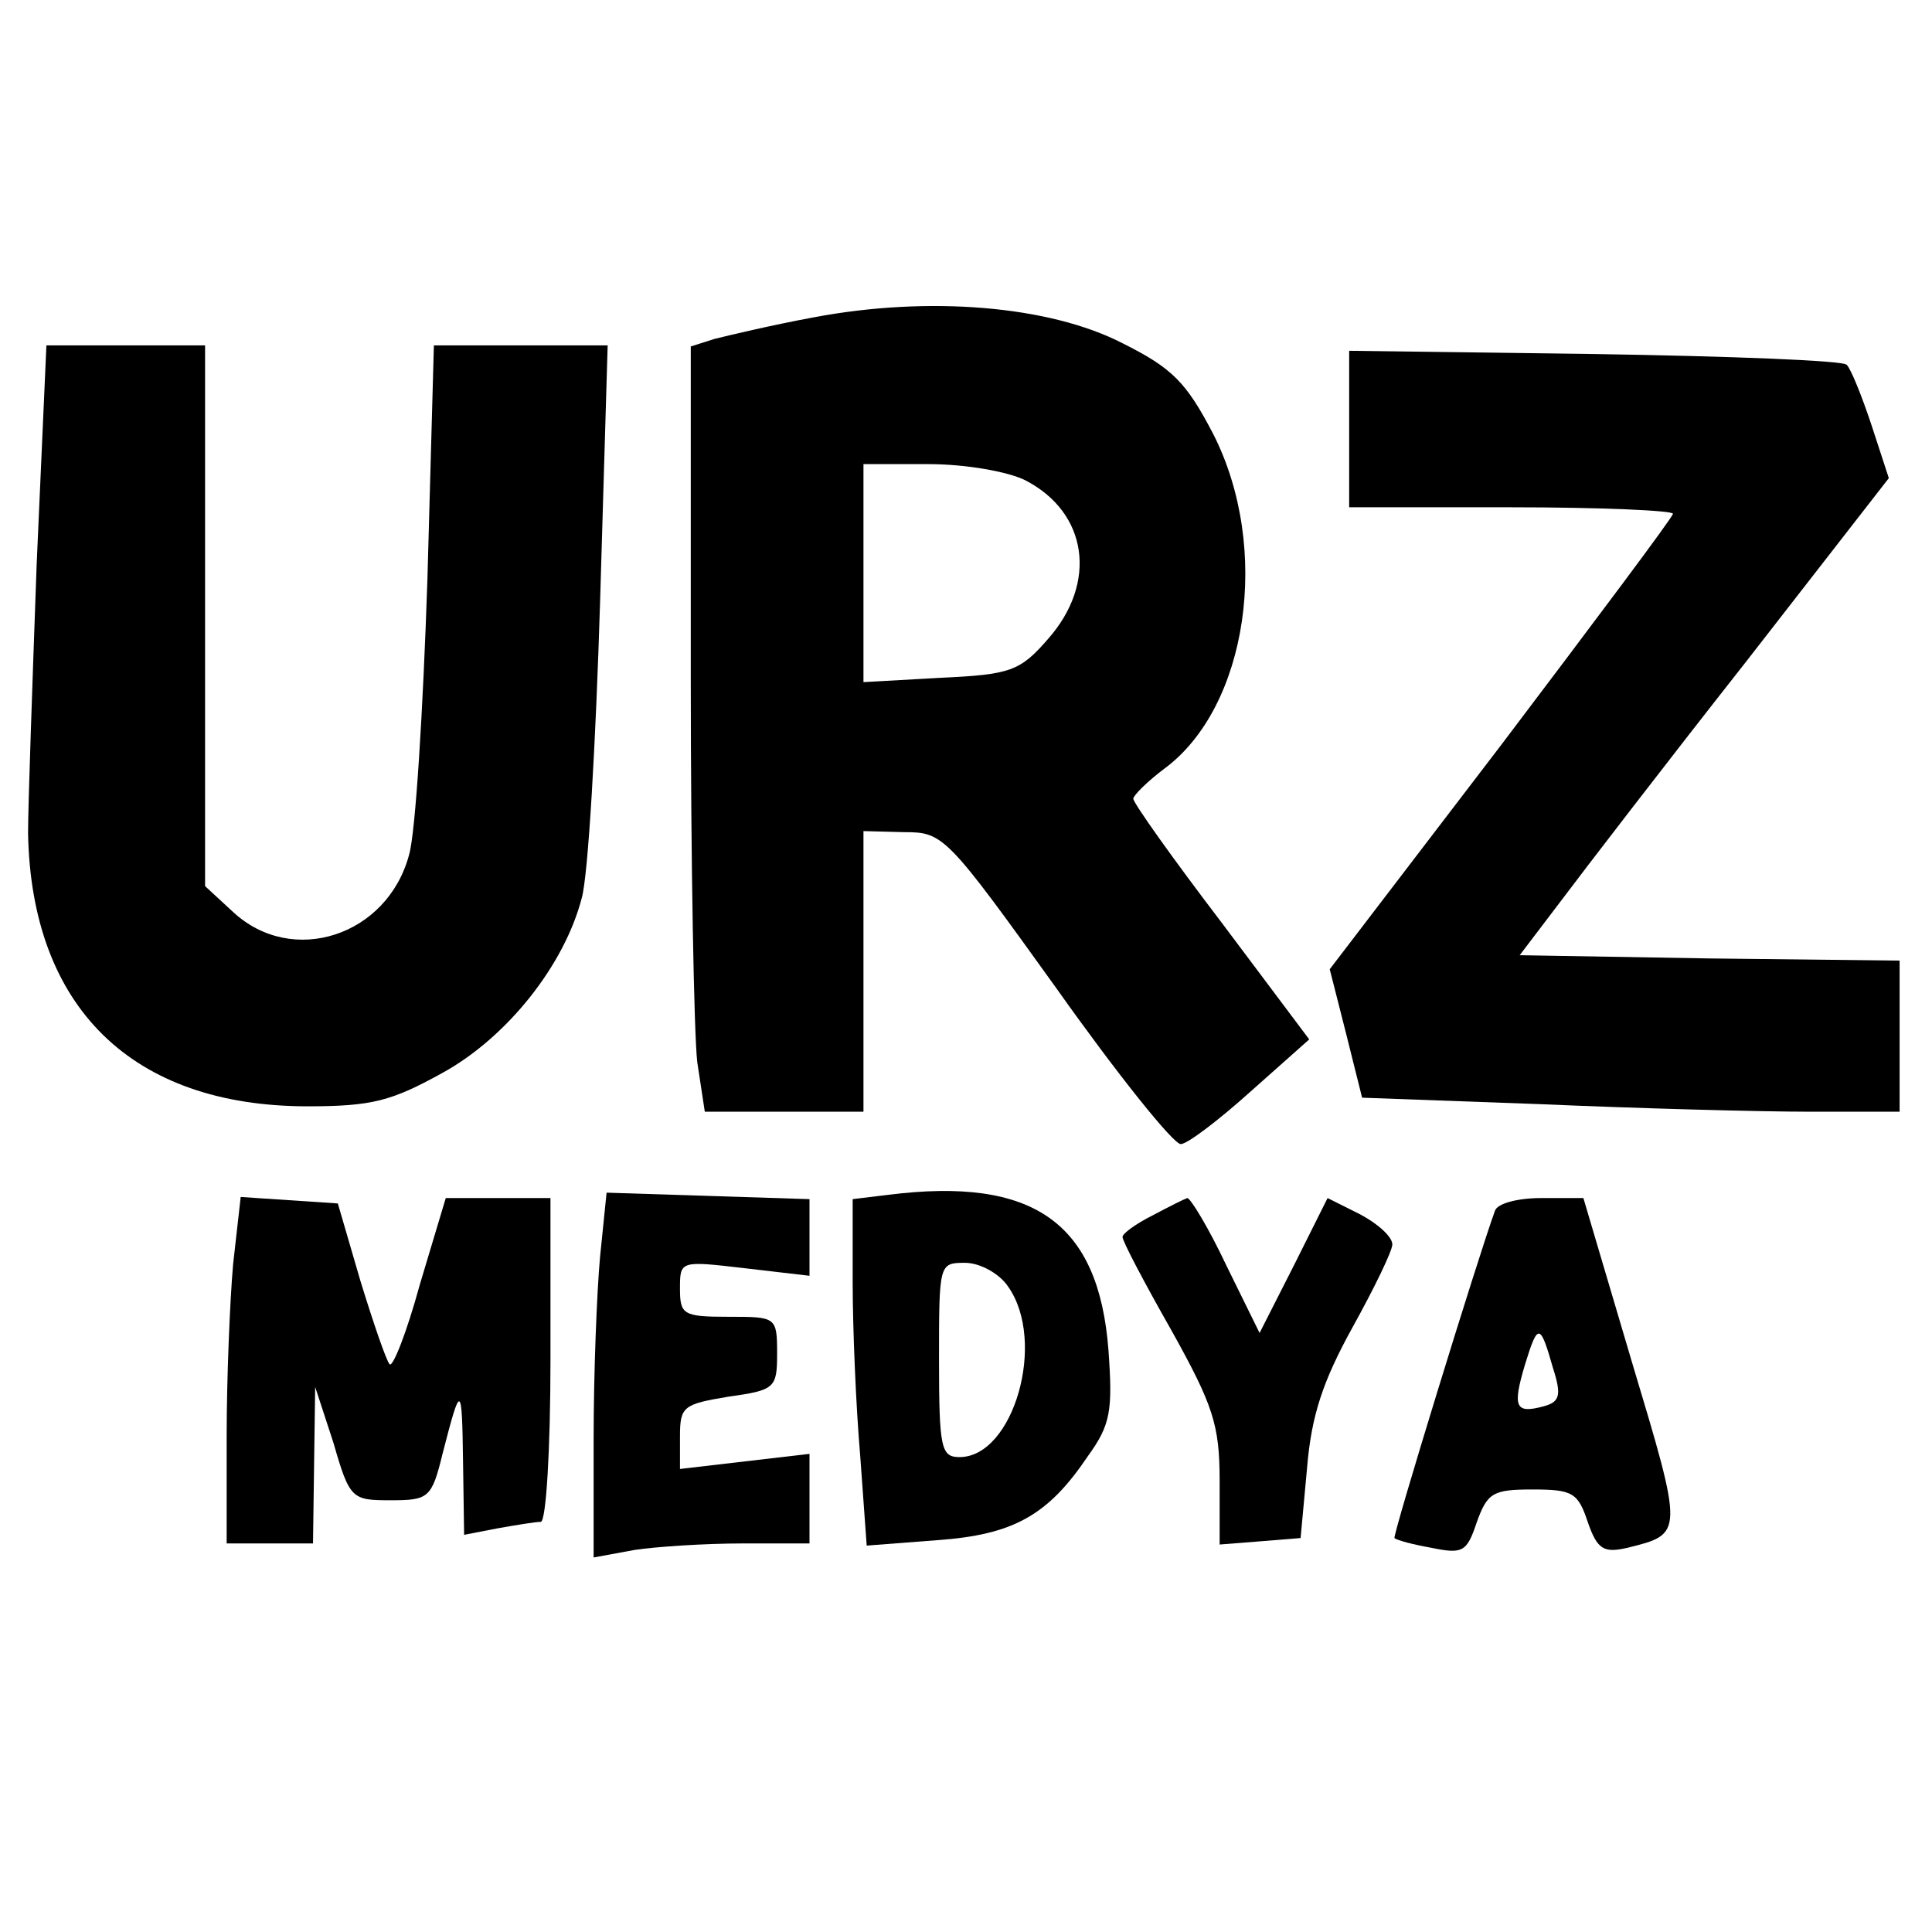
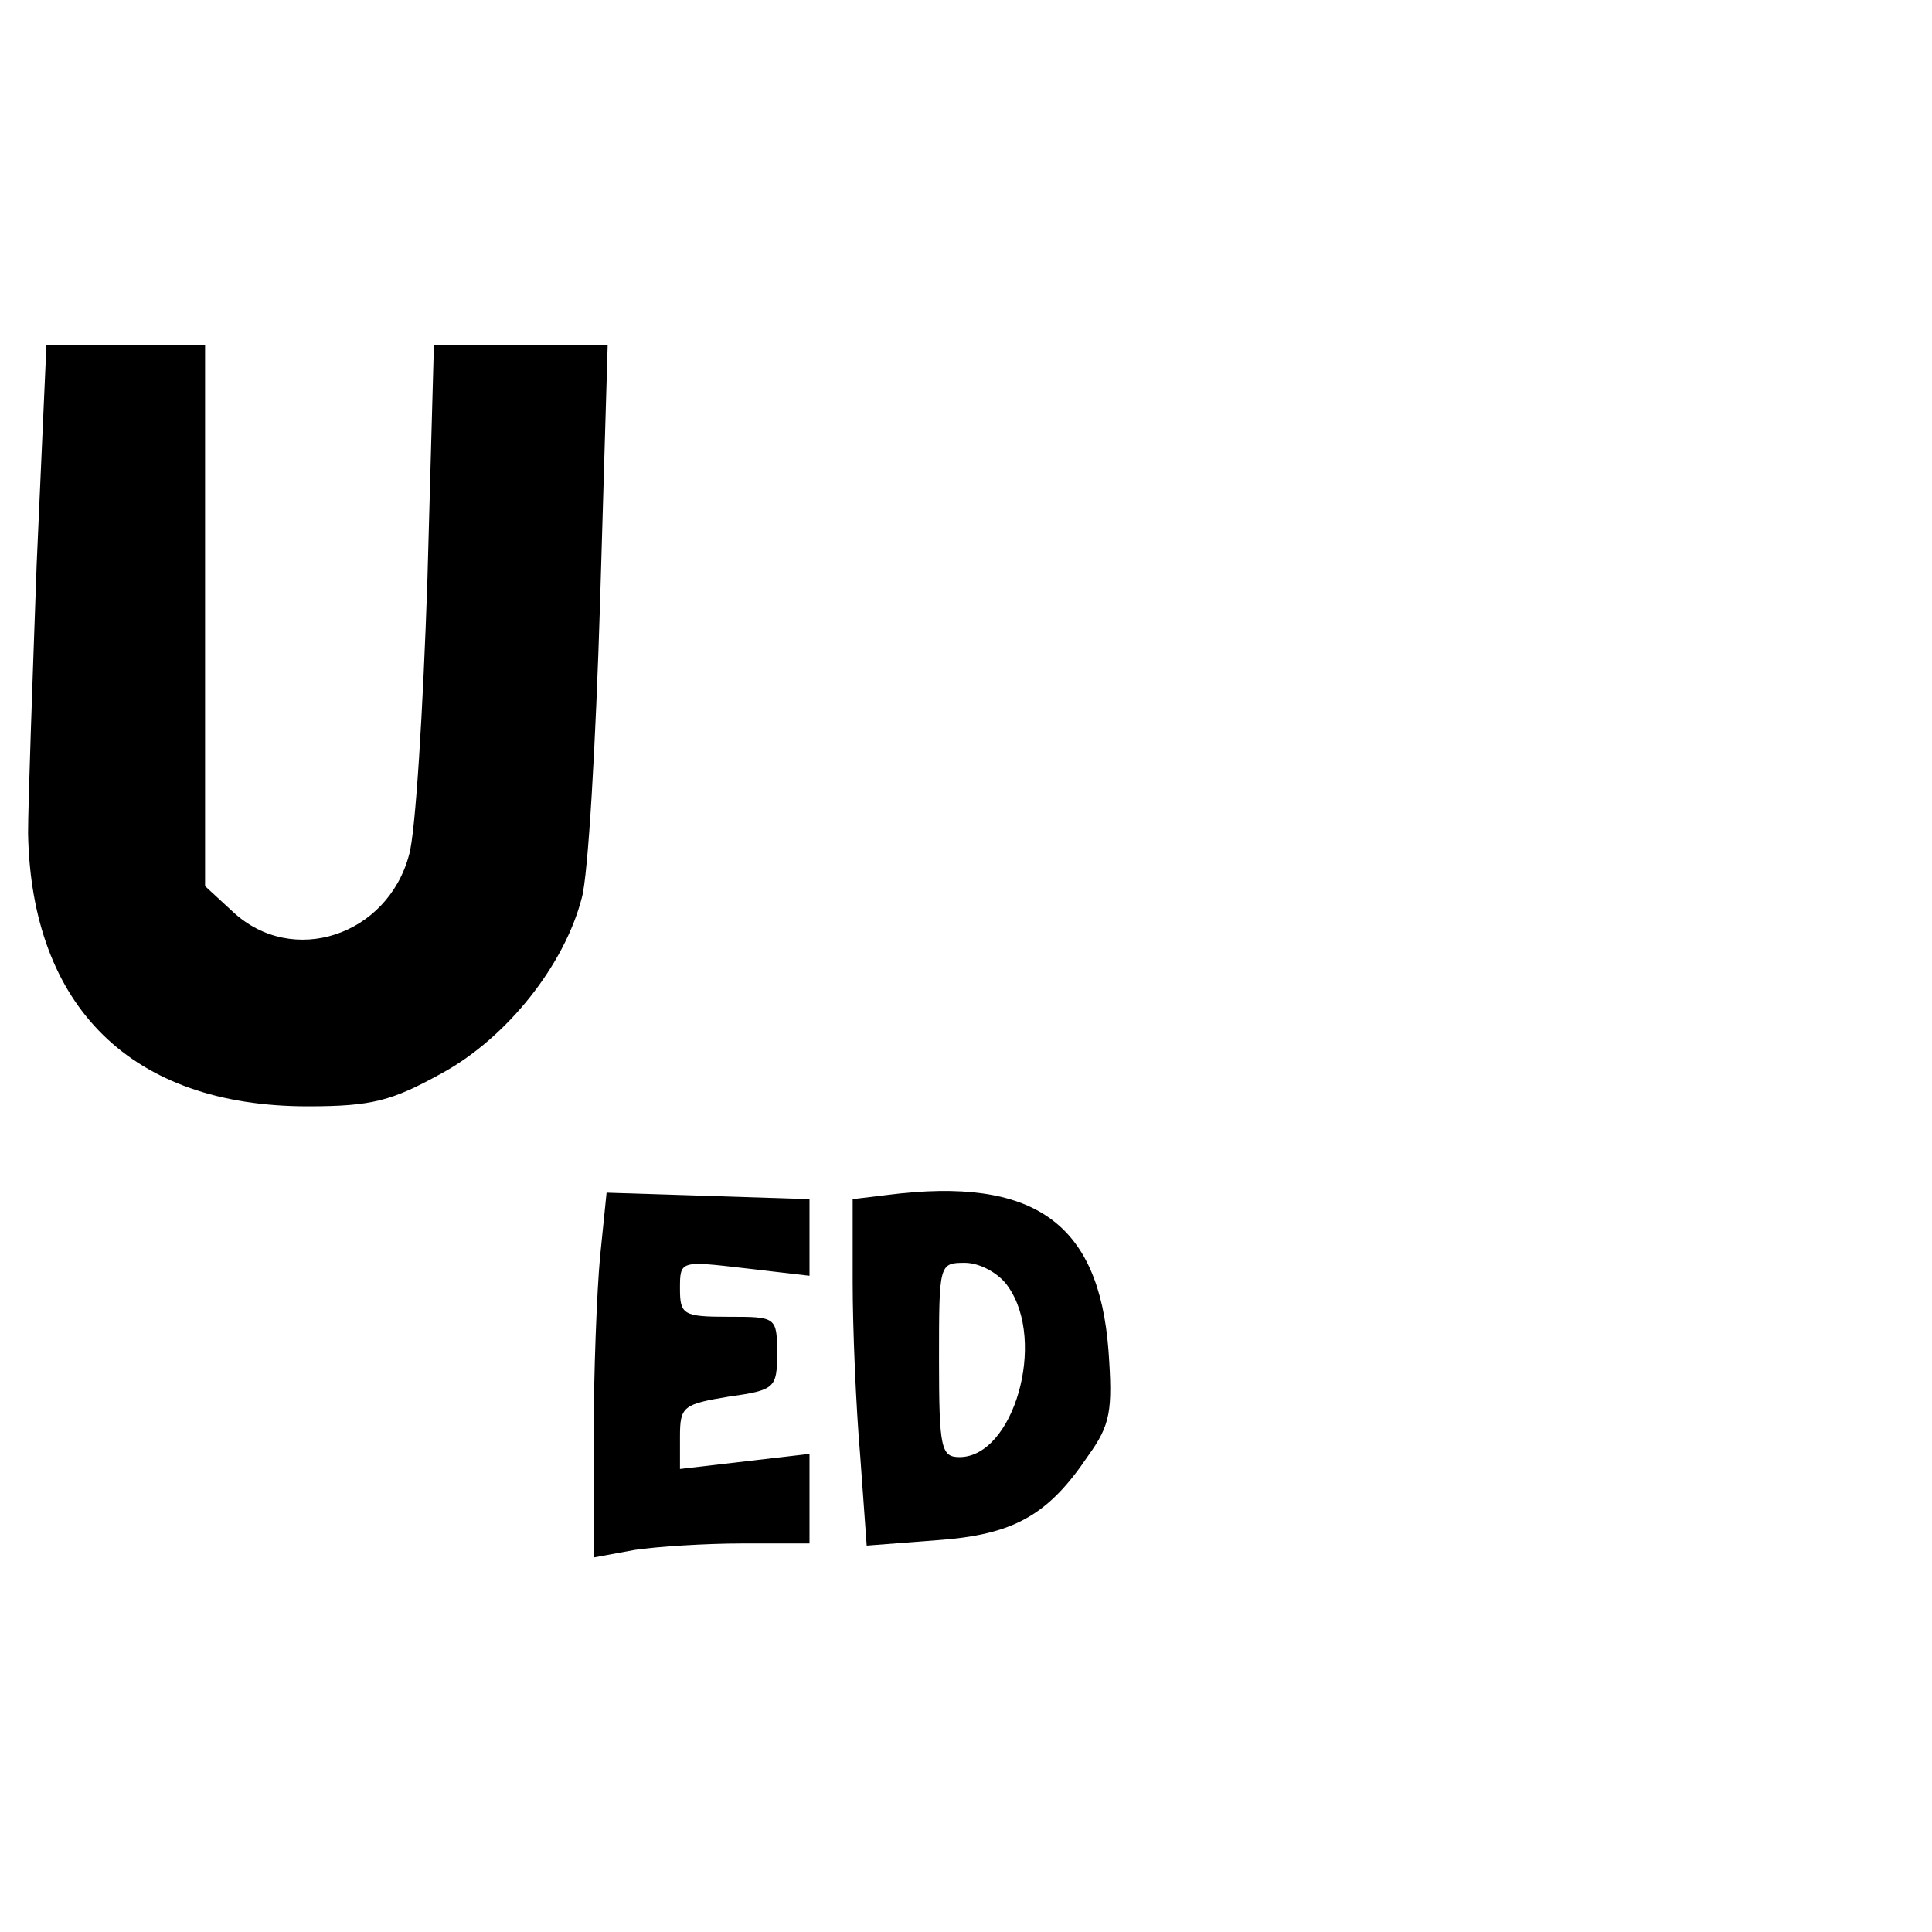
<svg xmlns="http://www.w3.org/2000/svg" version="1.0" width="179pt" height="179pt" viewBox="0 0 179 179" preserveAspectRatio="xMidYMid meet">
  <g transform="translate(0,179) scale(0.1,-0.1)" fill="#000000" stroke="none">
-     <path d="M754 1496 c-38 -7 -80 -17 -92 -20 l-22 -7 0 -308 c0 -170 3 -329 6 -355 l7 -46 73 0 74 0 0 130 0 130 38 -1 c36 0 39 -3 141 -145 56 -79 108 -144 115 -144 6 0 35 22 65 49 l54 48 -81 108 c-45 59 -82 111 -82 115 0 3 13 16 29 28 77 57 99 204 45 310 -25 48 -38 61 -84 84 -68 35 -180 44 -286 24z m196 -151 c58 -30 67 -95 21 -147 -26 -30 -35 -33 -100 -36 l-71 -4 0 101 0 101 60 0 c35 0 74 -7 90 -15z" />
    <path d="M34 1268 c-4 -112 -8 -224 -8 -250 3 -161 96 -253 259 -253 60 0 78 5 125 31 60 33 113 100 129 162 6 21 13 144 17 275 l7 237 -80 0 -81 0 -6 -217 c-4 -120 -11 -235 -17 -255 -20 -75 -108 -104 -163 -53 l-26 24 0 251 0 250 -73 0 -74 0 -9 -202z" />
-     <path d="M1250 1393 l0 -73 150 0 c83 0 150 -3 150 -6 0 -3 -72 -99 -159 -214 l-159 -208 15 -59 15 -60 165 -6 c92 -4 204 -7 250 -7 l83 0 0 70 0 70 -176 2 -176 3 38 50 c21 28 97 127 171 221 l133 171 -16 49 c-9 27 -19 52 -23 56 -3 4 -108 8 -234 10 l-227 3 0 -72z" />
-     <path d="M556 626 c-3 -32 -6 -108 -6 -169 l0 -110 38 7 c20 3 65 6 100 6 l62 0 0 41 0 42 -60 -7 -60 -7 0 30 c0 28 3 30 45 37 43 6 45 8 45 40 0 34 -1 34 -45 34 -42 0 -45 2 -45 26 0 26 0 26 60 19 l60 -7 0 35 0 36 -94 3 -94 3 -6 -59z" />
+     <path d="M556 626 c-3 -32 -6 -108 -6 -169 l0 -110 38 7 c20 3 65 6 100 6 l62 0 0 41 0 42 -60 -7 -60 -7 0 30 c0 28 3 30 45 37 43 6 45 8 45 40 0 34 -1 34 -45 34 -42 0 -45 2 -45 26 0 26 0 26 60 19 l60 -7 0 35 0 36 -94 3 -94 3 -6 -59" />
    <path d="M823 683 l-33 -4 0 -77 c0 -42 3 -115 7 -161 l6 -83 65 5 c71 5 103 23 140 78 21 29 23 42 19 98 -9 118 -69 161 -204 144z m111 -85 c36 -51 5 -158 -45 -158 -17 0 -19 8 -19 90 0 89 0 90 24 90 14 0 32 -10 40 -22z" />
-     <path d="M216 619 c-3 -34 -6 -106 -6 -160 l0 -99 40 0 40 0 1 73 1 72 17 -52 c15 -52 17 -53 53 -53 35 0 38 2 48 43 17 66 18 66 19 -7 l1 -68 31 6 c17 3 35 6 40 6 5 0 9 68 9 150 l0 150 -49 0 -48 0 -24 -80 c-12 -44 -25 -77 -28 -74 -3 3 -15 38 -27 77 l-21 72 -45 3 -45 3 -7 -62z" />
-     <path d="M1068 664 c-16 -8 -28 -17 -28 -20 0 -4 20 -42 45 -86 39 -70 45 -88 45 -140 l0 -59 38 3 37 3 6 65 c4 49 15 81 42 130 20 36 37 71 37 77 0 7 -13 19 -30 28 l-30 15 -31 -62 -32 -63 -31 63 c-16 34 -33 62 -36 62 -3 -1 -17 -8 -32 -16z" />
-     <path d="M1385 668 c-16 -44 -95 -301 -93 -303 2 -2 17 -6 34 -9 29 -6 33 -4 42 23 10 28 15 31 52 31 37 0 42 -3 51 -30 9 -26 15 -29 37 -24 52 13 52 12 4 172 l-45 152 -39 0 c-22 0 -41 -5 -43 -12z m54 -146 c8 -25 6 -31 -9 -35 -26 -7 -29 -1 -17 39 12 39 14 38 26 -4z" />
  </g>
</svg>